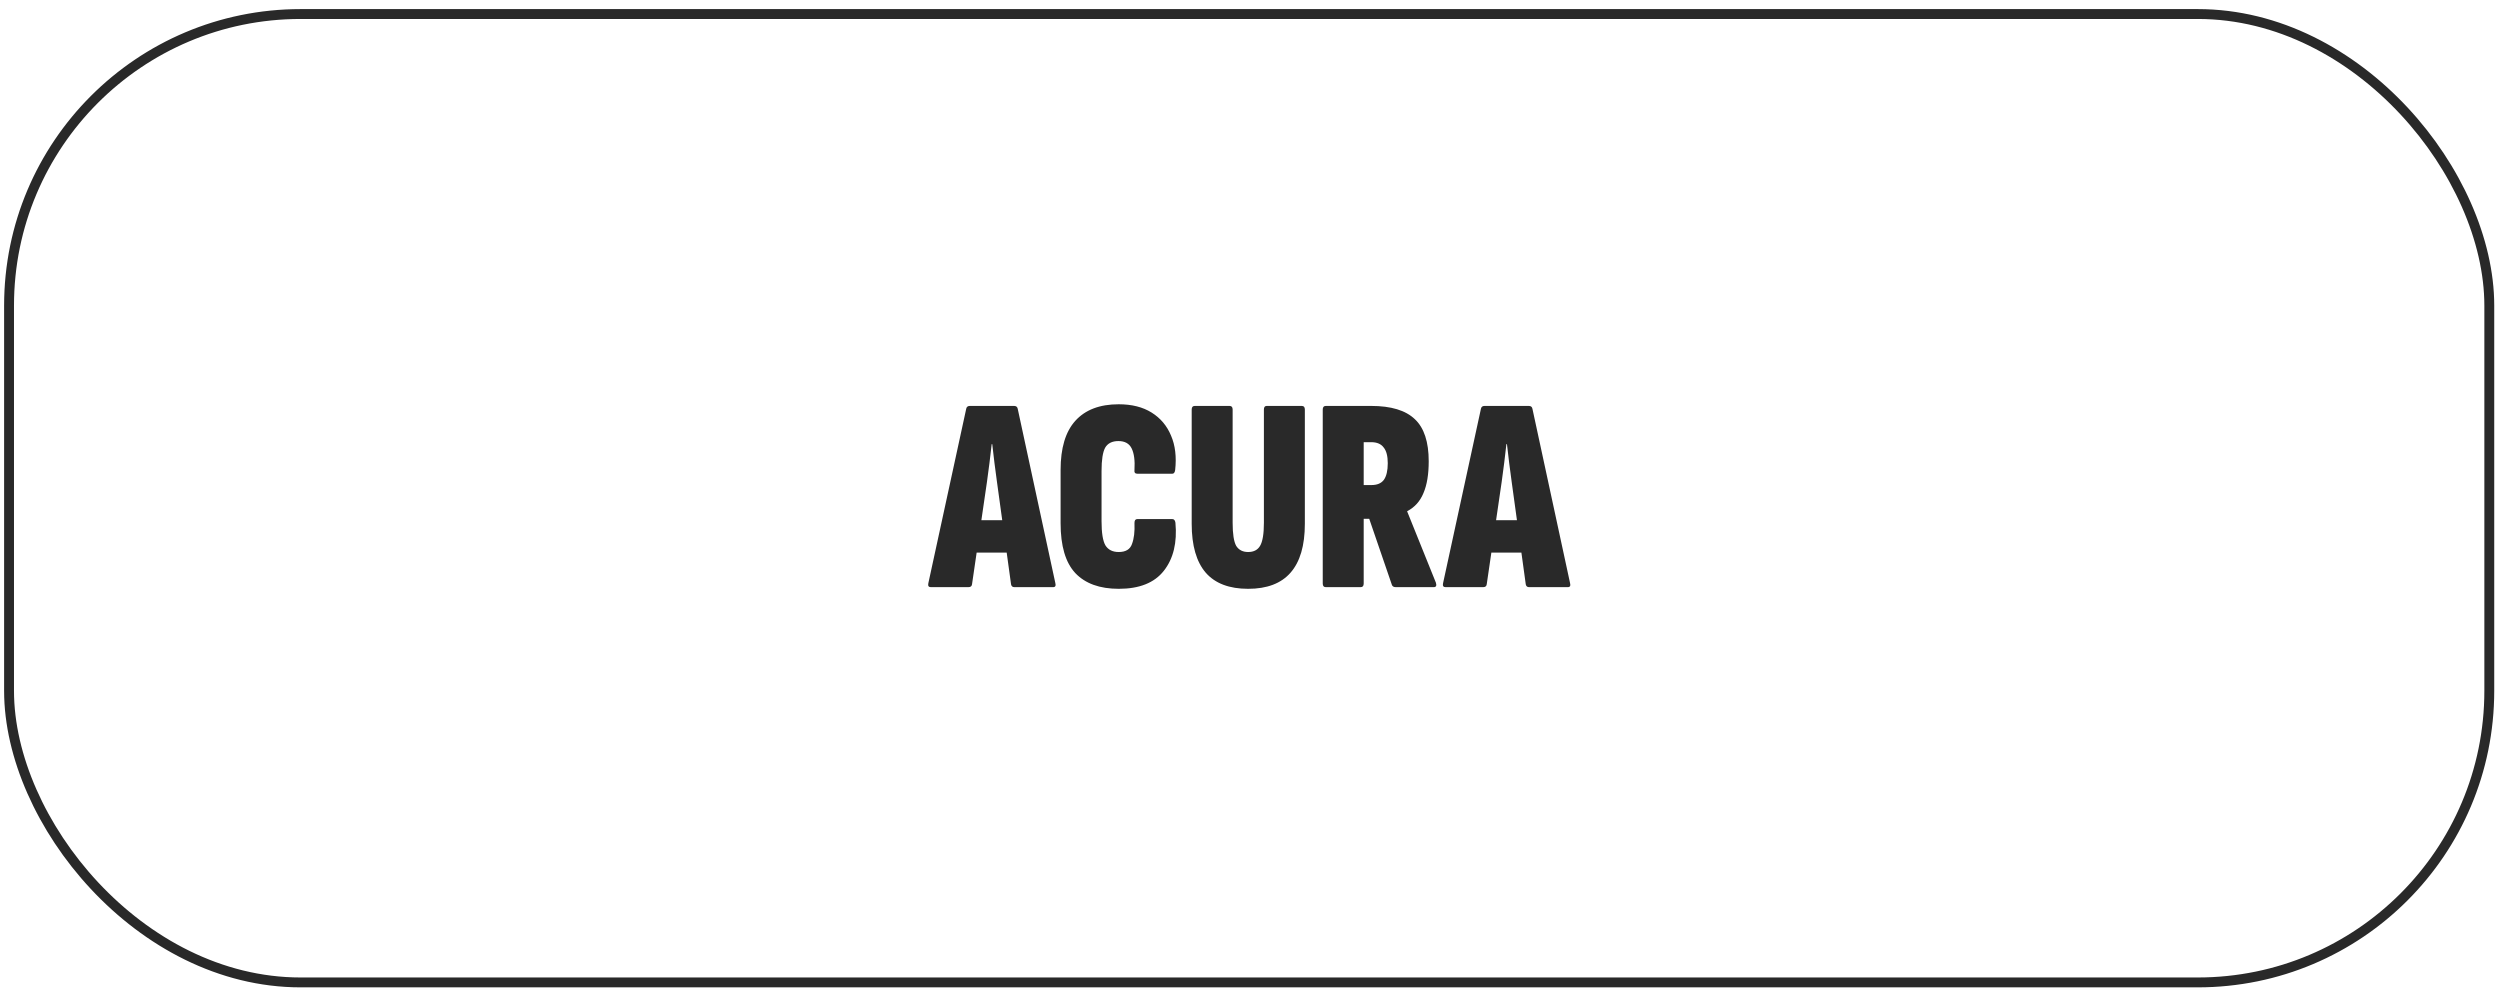
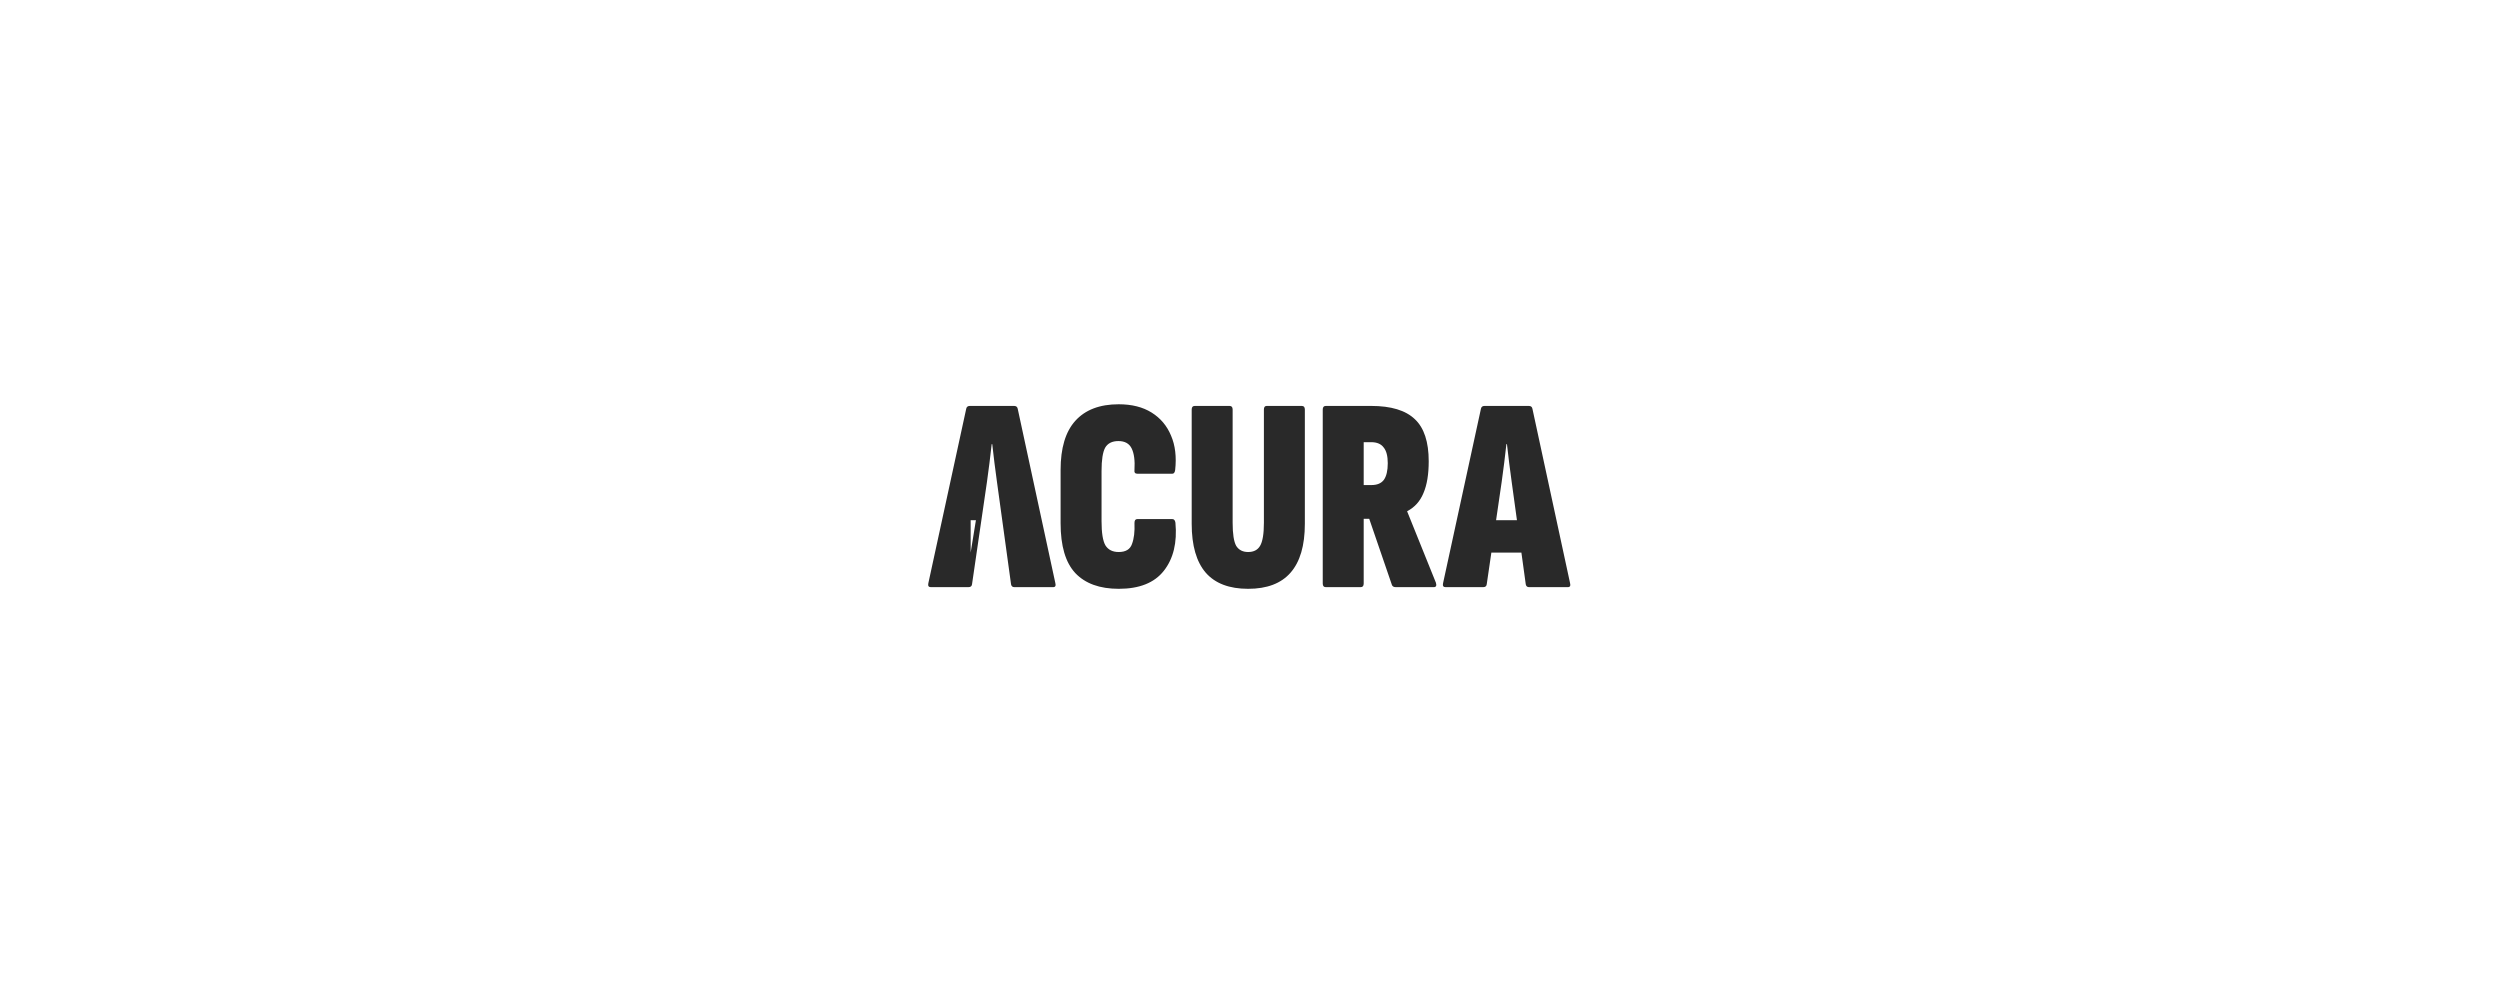
<svg xmlns="http://www.w3.org/2000/svg" width="253" height="100" viewBox="0 0 253 100" fill="none">
-   <rect x="0.916" y="1.42" width="251" height="98" rx="29.5" stroke="#292929" />
-   <path d="M94.199 59.42C93.975 59.42 93.891 59.289 93.947 59.028L97.783 41.36C97.82 41.173 97.941 41.08 98.147 41.08H102.627C102.832 41.08 102.953 41.173 102.991 41.36L106.799 59C106.873 59.28 106.799 59.42 106.575 59.42H102.655C102.468 59.42 102.356 59.327 102.319 59.14L100.891 48.752C100.797 48.117 100.713 47.483 100.639 46.848C100.564 46.214 100.489 45.579 100.415 44.944H100.359C100.284 45.579 100.209 46.214 100.135 46.848C100.06 47.483 99.976 48.117 99.883 48.752L98.371 59.112C98.352 59.318 98.231 59.42 98.007 59.42H94.199ZM98.231 55.92L98.763 52.644H101.871L102.487 55.92H98.231ZM113.213 59.588C111.291 59.588 109.825 59.056 108.817 57.992C107.828 56.928 107.333 55.248 107.333 52.952V47.548C107.333 45.346 107.828 43.694 108.817 42.592C109.825 41.472 111.291 40.912 113.213 40.912C114.539 40.912 115.649 41.192 116.545 41.752C117.441 42.312 118.095 43.087 118.505 44.076C118.935 45.066 119.075 46.232 118.925 47.576C118.888 47.819 118.795 47.94 118.645 47.94H115.089C114.865 47.94 114.772 47.809 114.809 47.548C114.865 46.615 114.772 45.896 114.529 45.392C114.287 44.888 113.839 44.636 113.185 44.636C112.551 44.636 112.103 44.86 111.841 45.308C111.599 45.756 111.477 46.54 111.477 47.66V52.756C111.477 53.932 111.608 54.744 111.869 55.192C112.149 55.64 112.597 55.864 113.213 55.864C113.923 55.864 114.371 55.593 114.557 55.052C114.763 54.511 114.847 53.801 114.809 52.924C114.809 52.663 114.903 52.532 115.089 52.532H118.645C118.813 52.532 118.916 52.654 118.953 52.896C119.14 54.912 118.748 56.536 117.777 57.768C116.825 58.981 115.304 59.588 113.213 59.588ZM126.311 59.588C124.407 59.588 122.979 59.047 122.027 57.964C121.075 56.863 120.599 55.211 120.599 53.008V41.444C120.599 41.202 120.702 41.08 120.907 41.08H124.435C124.64 41.08 124.743 41.202 124.743 41.444V52.896C124.743 54.035 124.864 54.819 125.107 55.248C125.368 55.659 125.77 55.864 126.311 55.864C126.871 55.864 127.272 55.659 127.515 55.248C127.776 54.819 127.907 54.035 127.907 52.896V41.444C127.907 41.202 128 41.08 128.187 41.08H131.743C131.948 41.08 132.051 41.202 132.051 41.444V53.008C132.051 55.211 131.566 56.863 130.595 57.964C129.643 59.047 128.215 59.588 126.311 59.588ZM134.17 59.42C133.965 59.42 133.862 59.299 133.862 59.056V41.444C133.862 41.202 133.965 41.08 134.17 41.08H138.762C140.778 41.08 142.253 41.528 143.186 42.424C144.119 43.301 144.586 44.72 144.586 46.68C144.586 48.005 144.409 49.079 144.054 49.9C143.718 50.721 143.177 51.328 142.43 51.72L142.402 51.748L145.314 58.972C145.407 59.271 145.333 59.42 145.09 59.42H141.254C141.049 59.42 140.918 59.346 140.862 59.196L138.566 52.504H138.006V59.056C138.006 59.299 137.903 59.42 137.698 59.42H134.17ZM138.006 49.088H138.79C139.369 49.088 139.789 48.911 140.05 48.556C140.311 48.183 140.442 47.623 140.442 46.876C140.442 46.148 140.302 45.616 140.022 45.28C139.761 44.925 139.341 44.748 138.762 44.748H138.006V49.088ZM146.288 59.42C146.064 59.42 145.98 59.289 146.036 59.028L149.872 41.36C149.91 41.173 150.031 41.08 150.236 41.08H154.716C154.922 41.08 155.043 41.173 155.08 41.36L158.888 59C158.963 59.28 158.888 59.42 158.664 59.42H154.744C154.558 59.42 154.446 59.327 154.408 59.14L152.98 48.752C152.887 48.117 152.803 47.483 152.728 46.848C152.654 46.214 152.579 45.579 152.504 44.944H152.448C152.374 45.579 152.299 46.214 152.224 46.848C152.15 47.483 152.066 48.117 151.972 48.752L150.46 59.112C150.442 59.318 150.32 59.42 150.096 59.42H146.288ZM150.32 55.92L150.852 52.644H153.96L154.576 55.92H150.32Z" fill="#292929" />
+   <path d="M94.199 59.42C93.975 59.42 93.891 59.289 93.947 59.028L97.783 41.36C97.82 41.173 97.941 41.08 98.147 41.08H102.627C102.832 41.08 102.953 41.173 102.991 41.36L106.799 59C106.873 59.28 106.799 59.42 106.575 59.42H102.655C102.468 59.42 102.356 59.327 102.319 59.14L100.891 48.752C100.797 48.117 100.713 47.483 100.639 46.848C100.564 46.214 100.489 45.579 100.415 44.944H100.359C100.284 45.579 100.209 46.214 100.135 46.848C100.06 47.483 99.976 48.117 99.883 48.752L98.371 59.112C98.352 59.318 98.231 59.42 98.007 59.42H94.199ZM98.231 55.92L98.763 52.644H101.871H98.231ZM113.213 59.588C111.291 59.588 109.825 59.056 108.817 57.992C107.828 56.928 107.333 55.248 107.333 52.952V47.548C107.333 45.346 107.828 43.694 108.817 42.592C109.825 41.472 111.291 40.912 113.213 40.912C114.539 40.912 115.649 41.192 116.545 41.752C117.441 42.312 118.095 43.087 118.505 44.076C118.935 45.066 119.075 46.232 118.925 47.576C118.888 47.819 118.795 47.94 118.645 47.94H115.089C114.865 47.94 114.772 47.809 114.809 47.548C114.865 46.615 114.772 45.896 114.529 45.392C114.287 44.888 113.839 44.636 113.185 44.636C112.551 44.636 112.103 44.86 111.841 45.308C111.599 45.756 111.477 46.54 111.477 47.66V52.756C111.477 53.932 111.608 54.744 111.869 55.192C112.149 55.64 112.597 55.864 113.213 55.864C113.923 55.864 114.371 55.593 114.557 55.052C114.763 54.511 114.847 53.801 114.809 52.924C114.809 52.663 114.903 52.532 115.089 52.532H118.645C118.813 52.532 118.916 52.654 118.953 52.896C119.14 54.912 118.748 56.536 117.777 57.768C116.825 58.981 115.304 59.588 113.213 59.588ZM126.311 59.588C124.407 59.588 122.979 59.047 122.027 57.964C121.075 56.863 120.599 55.211 120.599 53.008V41.444C120.599 41.202 120.702 41.08 120.907 41.08H124.435C124.64 41.08 124.743 41.202 124.743 41.444V52.896C124.743 54.035 124.864 54.819 125.107 55.248C125.368 55.659 125.77 55.864 126.311 55.864C126.871 55.864 127.272 55.659 127.515 55.248C127.776 54.819 127.907 54.035 127.907 52.896V41.444C127.907 41.202 128 41.08 128.187 41.08H131.743C131.948 41.08 132.051 41.202 132.051 41.444V53.008C132.051 55.211 131.566 56.863 130.595 57.964C129.643 59.047 128.215 59.588 126.311 59.588ZM134.17 59.42C133.965 59.42 133.862 59.299 133.862 59.056V41.444C133.862 41.202 133.965 41.08 134.17 41.08H138.762C140.778 41.08 142.253 41.528 143.186 42.424C144.119 43.301 144.586 44.72 144.586 46.68C144.586 48.005 144.409 49.079 144.054 49.9C143.718 50.721 143.177 51.328 142.43 51.72L142.402 51.748L145.314 58.972C145.407 59.271 145.333 59.42 145.09 59.42H141.254C141.049 59.42 140.918 59.346 140.862 59.196L138.566 52.504H138.006V59.056C138.006 59.299 137.903 59.42 137.698 59.42H134.17ZM138.006 49.088H138.79C139.369 49.088 139.789 48.911 140.05 48.556C140.311 48.183 140.442 47.623 140.442 46.876C140.442 46.148 140.302 45.616 140.022 45.28C139.761 44.925 139.341 44.748 138.762 44.748H138.006V49.088ZM146.288 59.42C146.064 59.42 145.98 59.289 146.036 59.028L149.872 41.36C149.91 41.173 150.031 41.08 150.236 41.08H154.716C154.922 41.08 155.043 41.173 155.08 41.36L158.888 59C158.963 59.28 158.888 59.42 158.664 59.42H154.744C154.558 59.42 154.446 59.327 154.408 59.14L152.98 48.752C152.887 48.117 152.803 47.483 152.728 46.848C152.654 46.214 152.579 45.579 152.504 44.944H152.448C152.374 45.579 152.299 46.214 152.224 46.848C152.15 47.483 152.066 48.117 151.972 48.752L150.46 59.112C150.442 59.318 150.32 59.42 150.096 59.42H146.288ZM150.32 55.92L150.852 52.644H153.96L154.576 55.92H150.32Z" fill="#292929" />
</svg>